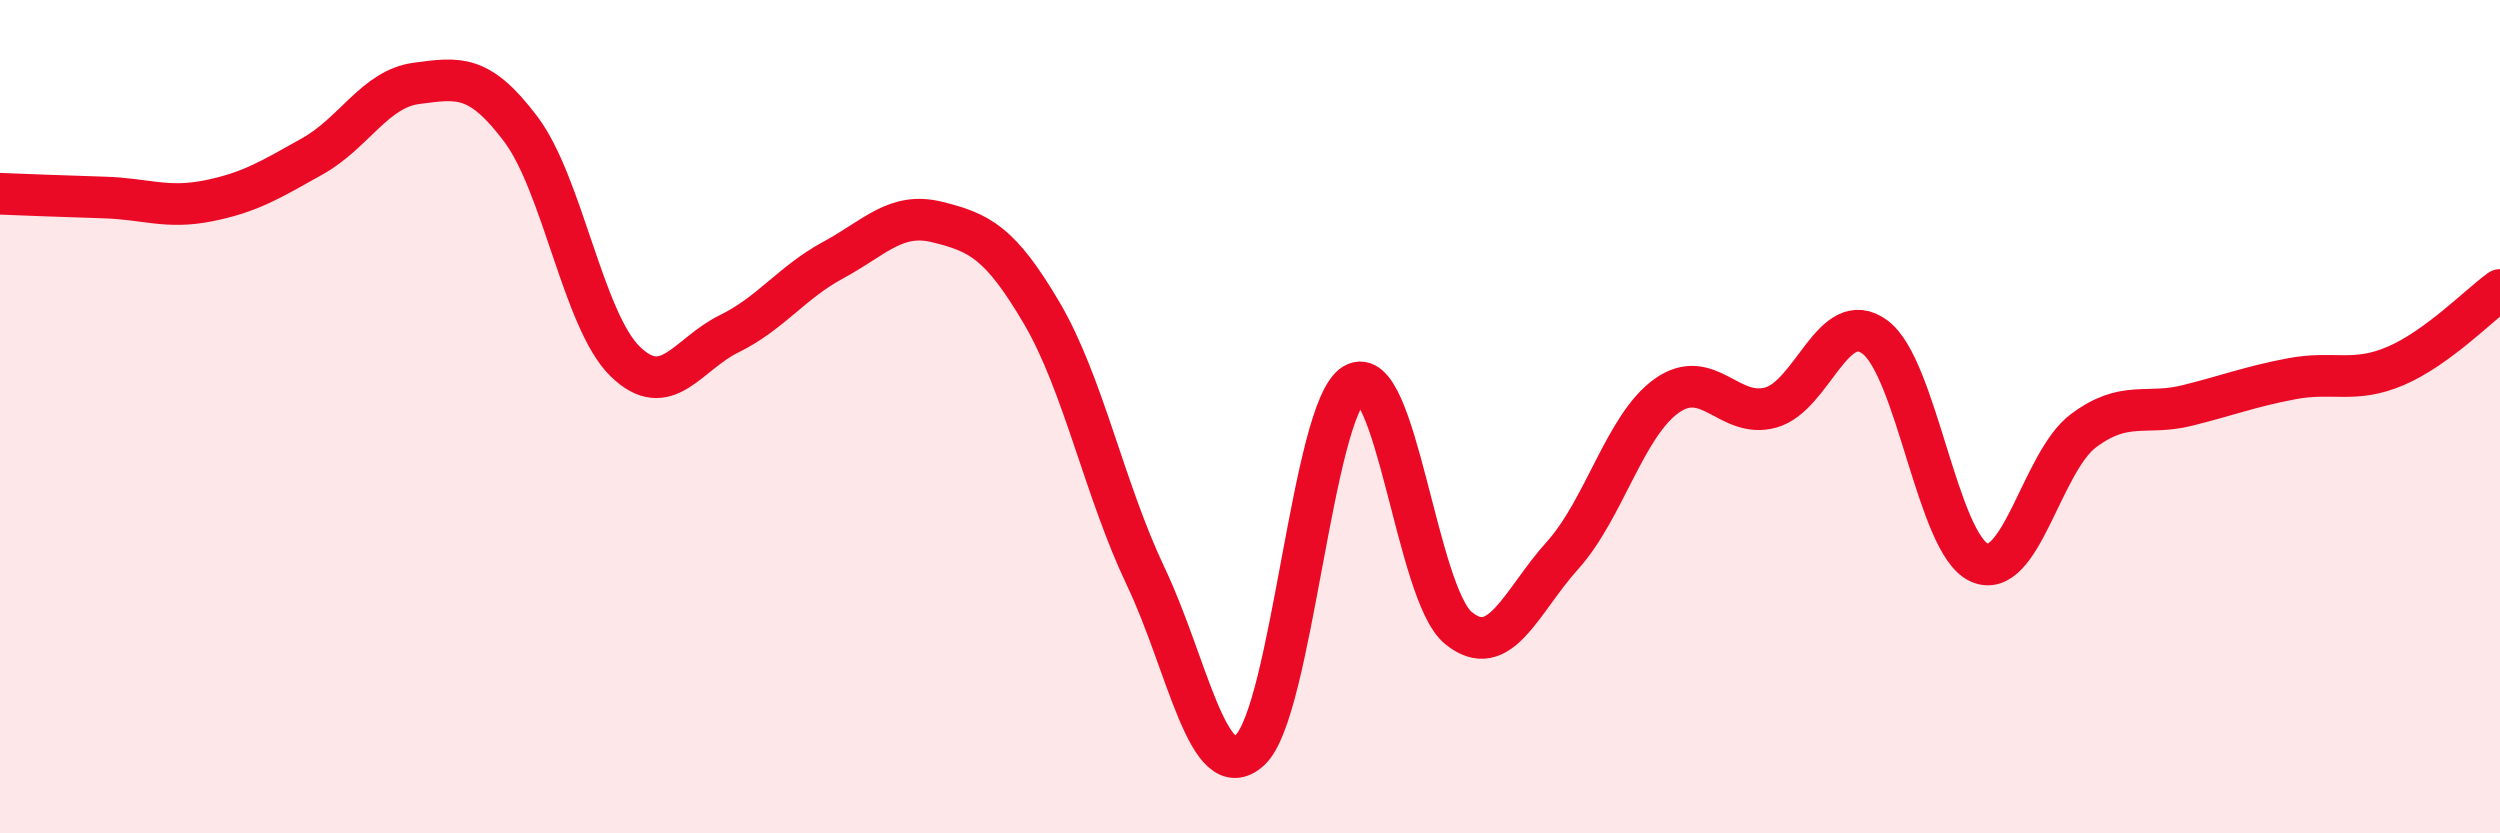
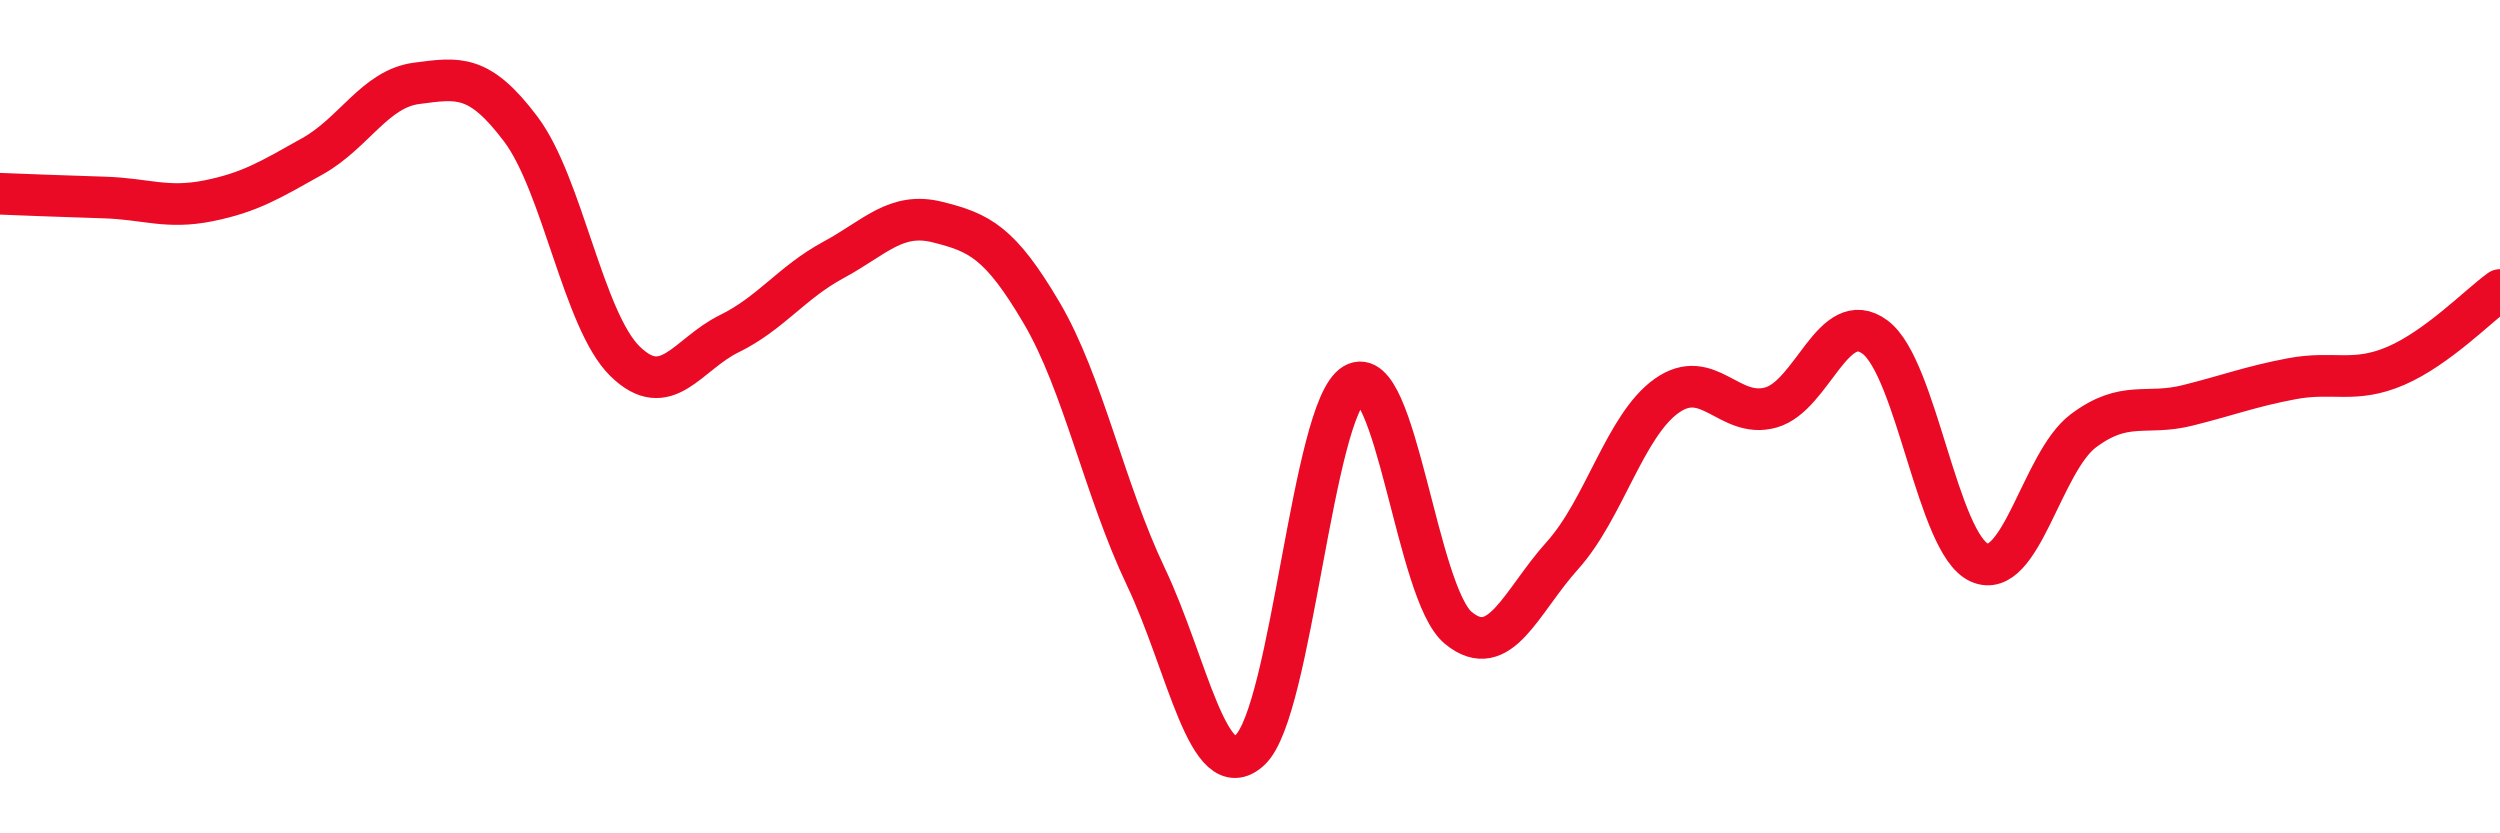
<svg xmlns="http://www.w3.org/2000/svg" width="60" height="20" viewBox="0 0 60 20">
-   <path d="M 0,4.65 C 0.5,4.67 1.5,4.71 2.5,4.74 C 3.5,4.77 4,5.02 5,4.82 C 6,4.62 6.5,4.31 7.5,3.75 C 8.5,3.19 9,2.13 10,2 C 11,1.87 11.5,1.77 12.5,3.1 C 13.5,4.43 14,7.69 15,8.67 C 16,9.65 16.5,8.5 17.5,8.01 C 18.5,7.52 19,6.78 20,6.24 C 21,5.7 21.5,5.08 22.5,5.33 C 23.5,5.58 24,5.81 25,7.51 C 26,9.21 26.5,11.74 27.5,13.84 C 28.5,15.94 29,18.92 30,18 C 31,17.08 31.5,9.81 32.5,9.22 C 33.5,8.63 34,14.25 35,15.07 C 36,15.89 36.5,14.44 37.5,13.33 C 38.5,12.22 39,10.21 40,9.5 C 41,8.79 41.5,10.06 42.5,9.78 C 43.5,9.5 44,7.35 45,8.09 C 46,8.83 46.5,13.05 47.5,13.5 C 48.5,13.95 49,11.09 50,10.34 C 51,9.59 51.5,9.98 52.5,9.73 C 53.5,9.48 54,9.28 55,9.09 C 56,8.9 56.5,9.21 57.5,8.78 C 58.5,8.35 59.5,7.32 60,6.96L60 20L0 20Z" fill="#EB0A25" opacity="0.1" stroke-linecap="round" stroke-linejoin="round" />
  <path d="M 0,4.65 C 0.5,4.67 1.5,4.71 2.5,4.74 C 3.5,4.77 4,5.02 5,4.82 C 6,4.62 6.5,4.31 7.5,3.75 C 8.5,3.19 9,2.13 10,2 C 11,1.87 11.5,1.77 12.5,3.1 C 13.5,4.43 14,7.69 15,8.67 C 16,9.65 16.5,8.5 17.5,8.01 C 18.5,7.52 19,6.78 20,6.24 C 21,5.7 21.5,5.08 22.5,5.33 C 23.5,5.58 24,5.81 25,7.51 C 26,9.21 26.5,11.74 27.5,13.84 C 28.5,15.94 29,18.92 30,18 C 31,17.08 31.5,9.81 32.5,9.22 C 33.5,8.63 34,14.25 35,15.07 C 36,15.89 36.5,14.44 37.5,13.33 C 38.5,12.22 39,10.21 40,9.5 C 41,8.79 41.5,10.06 42.5,9.78 C 43.5,9.5 44,7.35 45,8.09 C 46,8.83 46.5,13.05 47.5,13.5 C 48.5,13.95 49,11.09 50,10.34 C 51,9.59 51.5,9.98 52.5,9.73 C 53.5,9.48 54,9.28 55,9.09 C 56,8.9 56.5,9.21 57.5,8.78 C 58.5,8.35 59.5,7.32 60,6.96" stroke="#EB0A25" stroke-width="1" fill="none" stroke-linecap="round" stroke-linejoin="round" />
</svg>